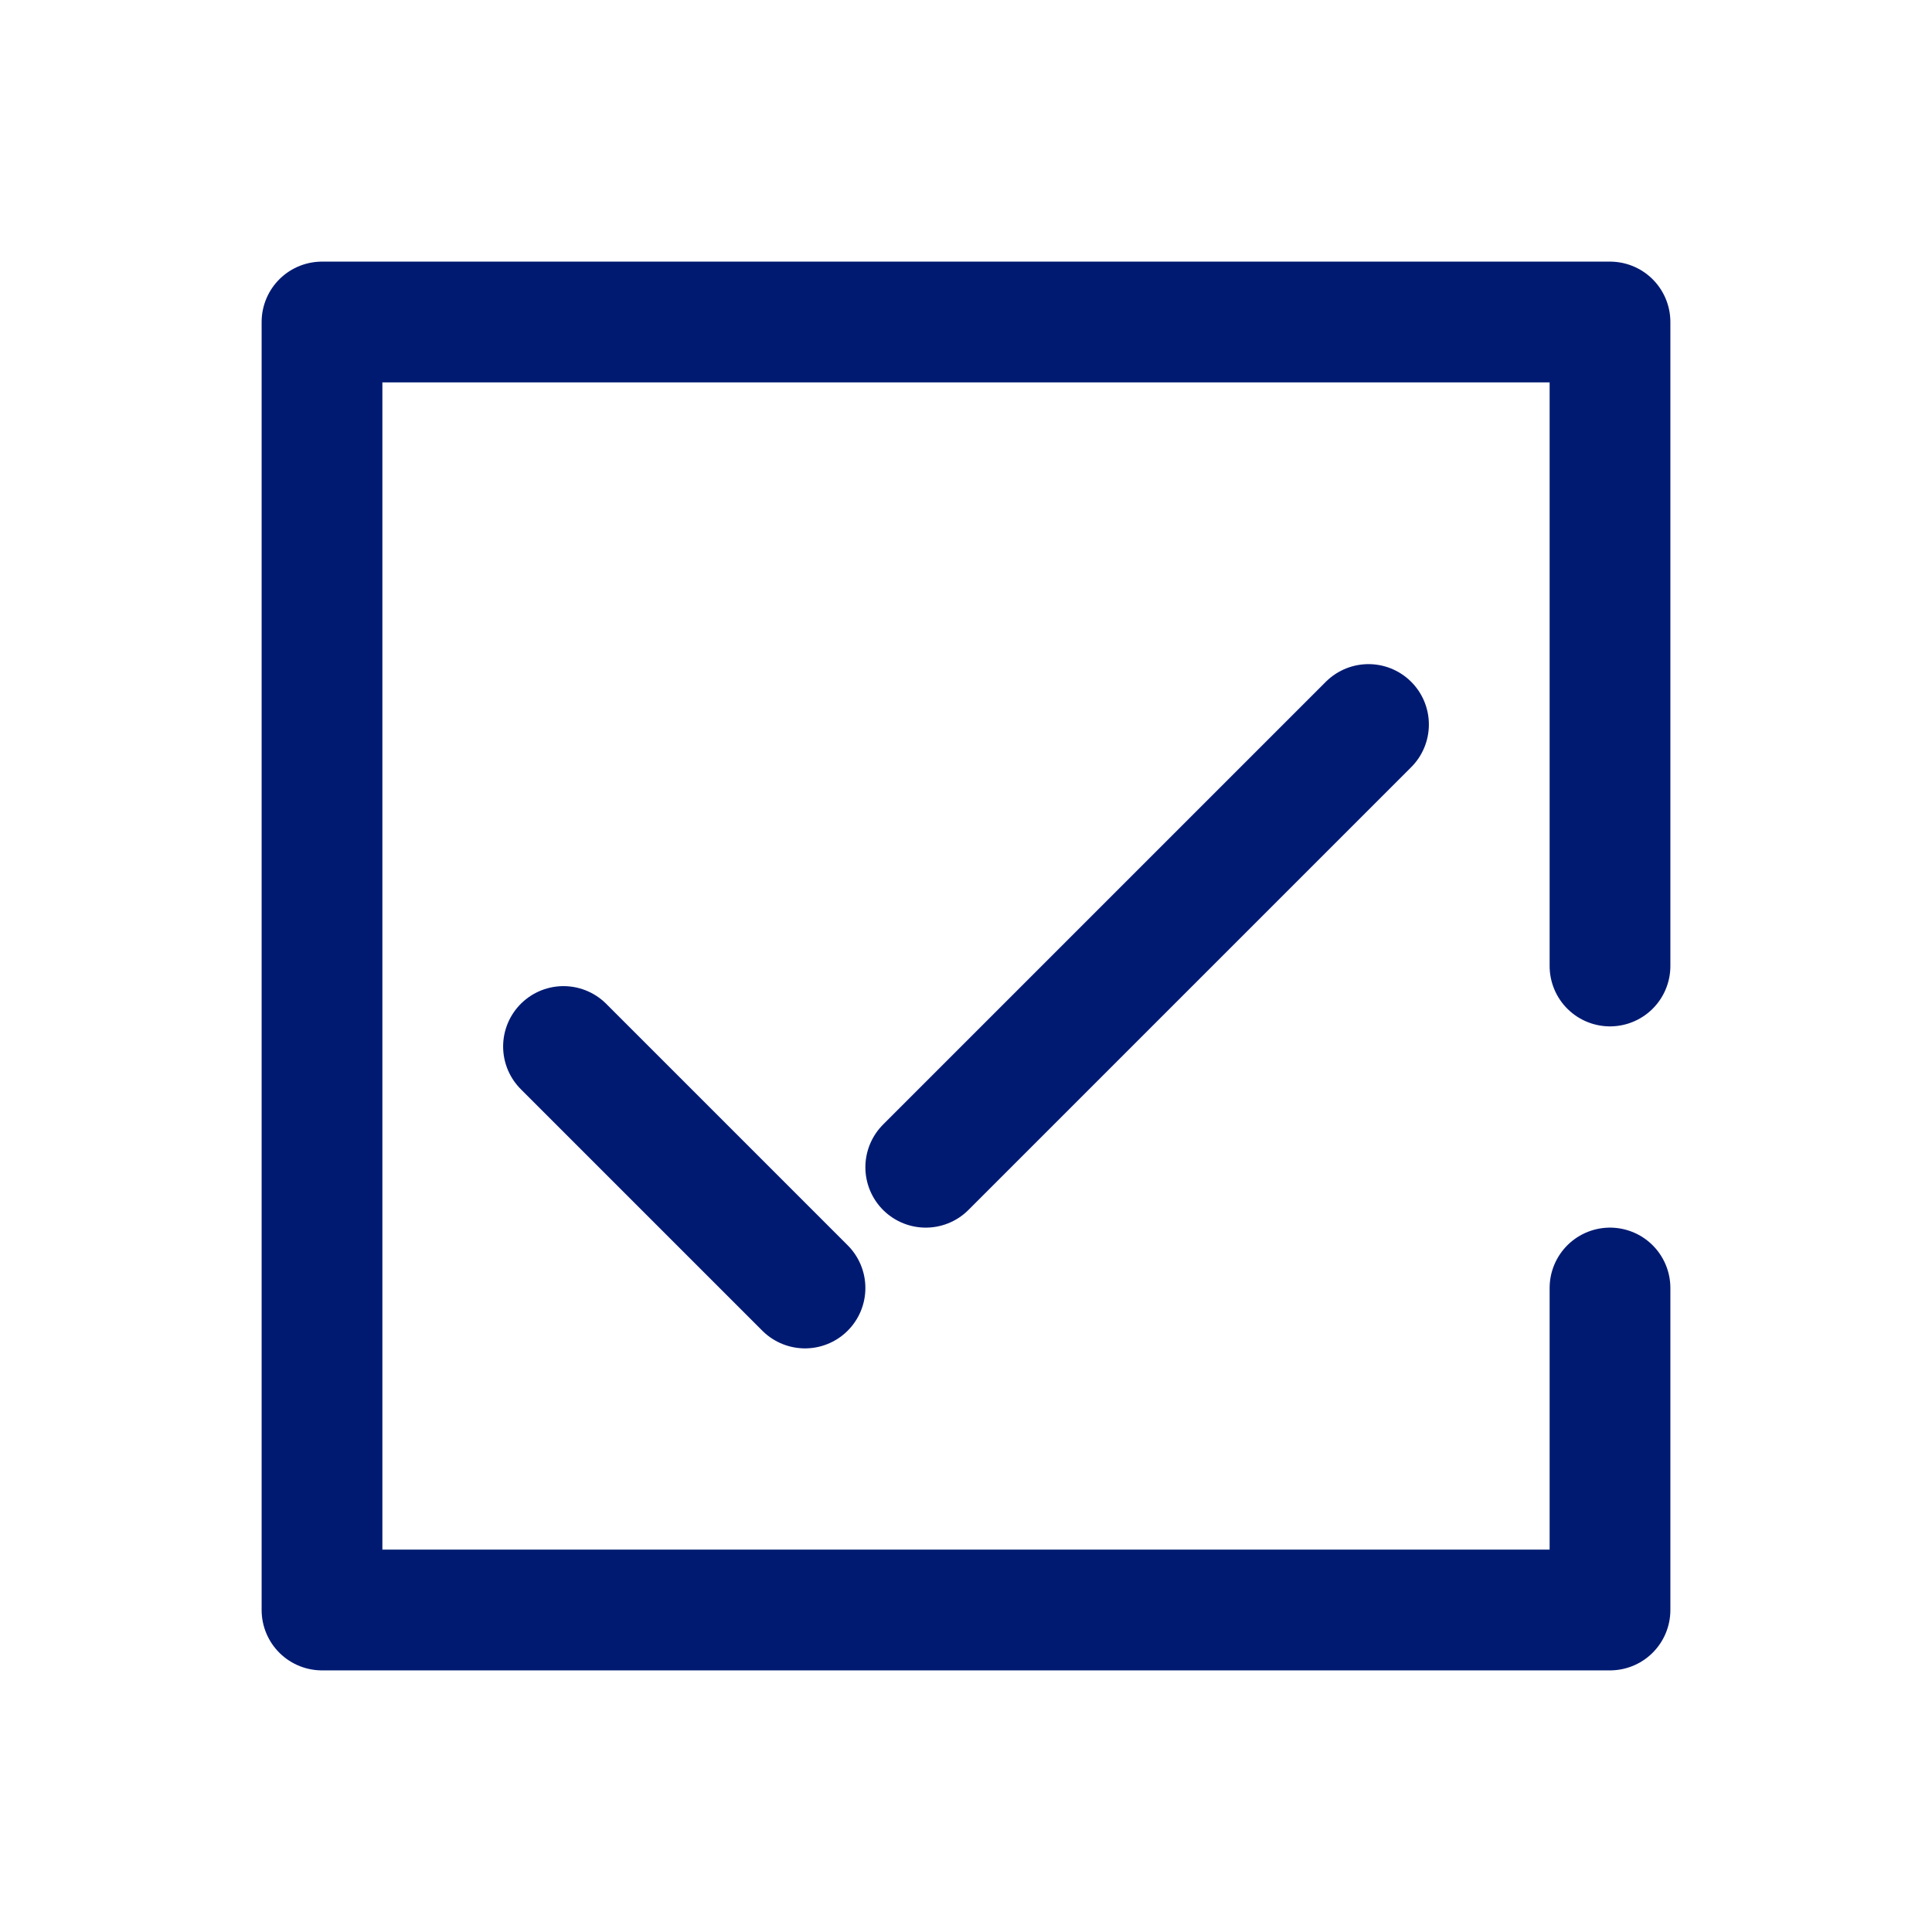
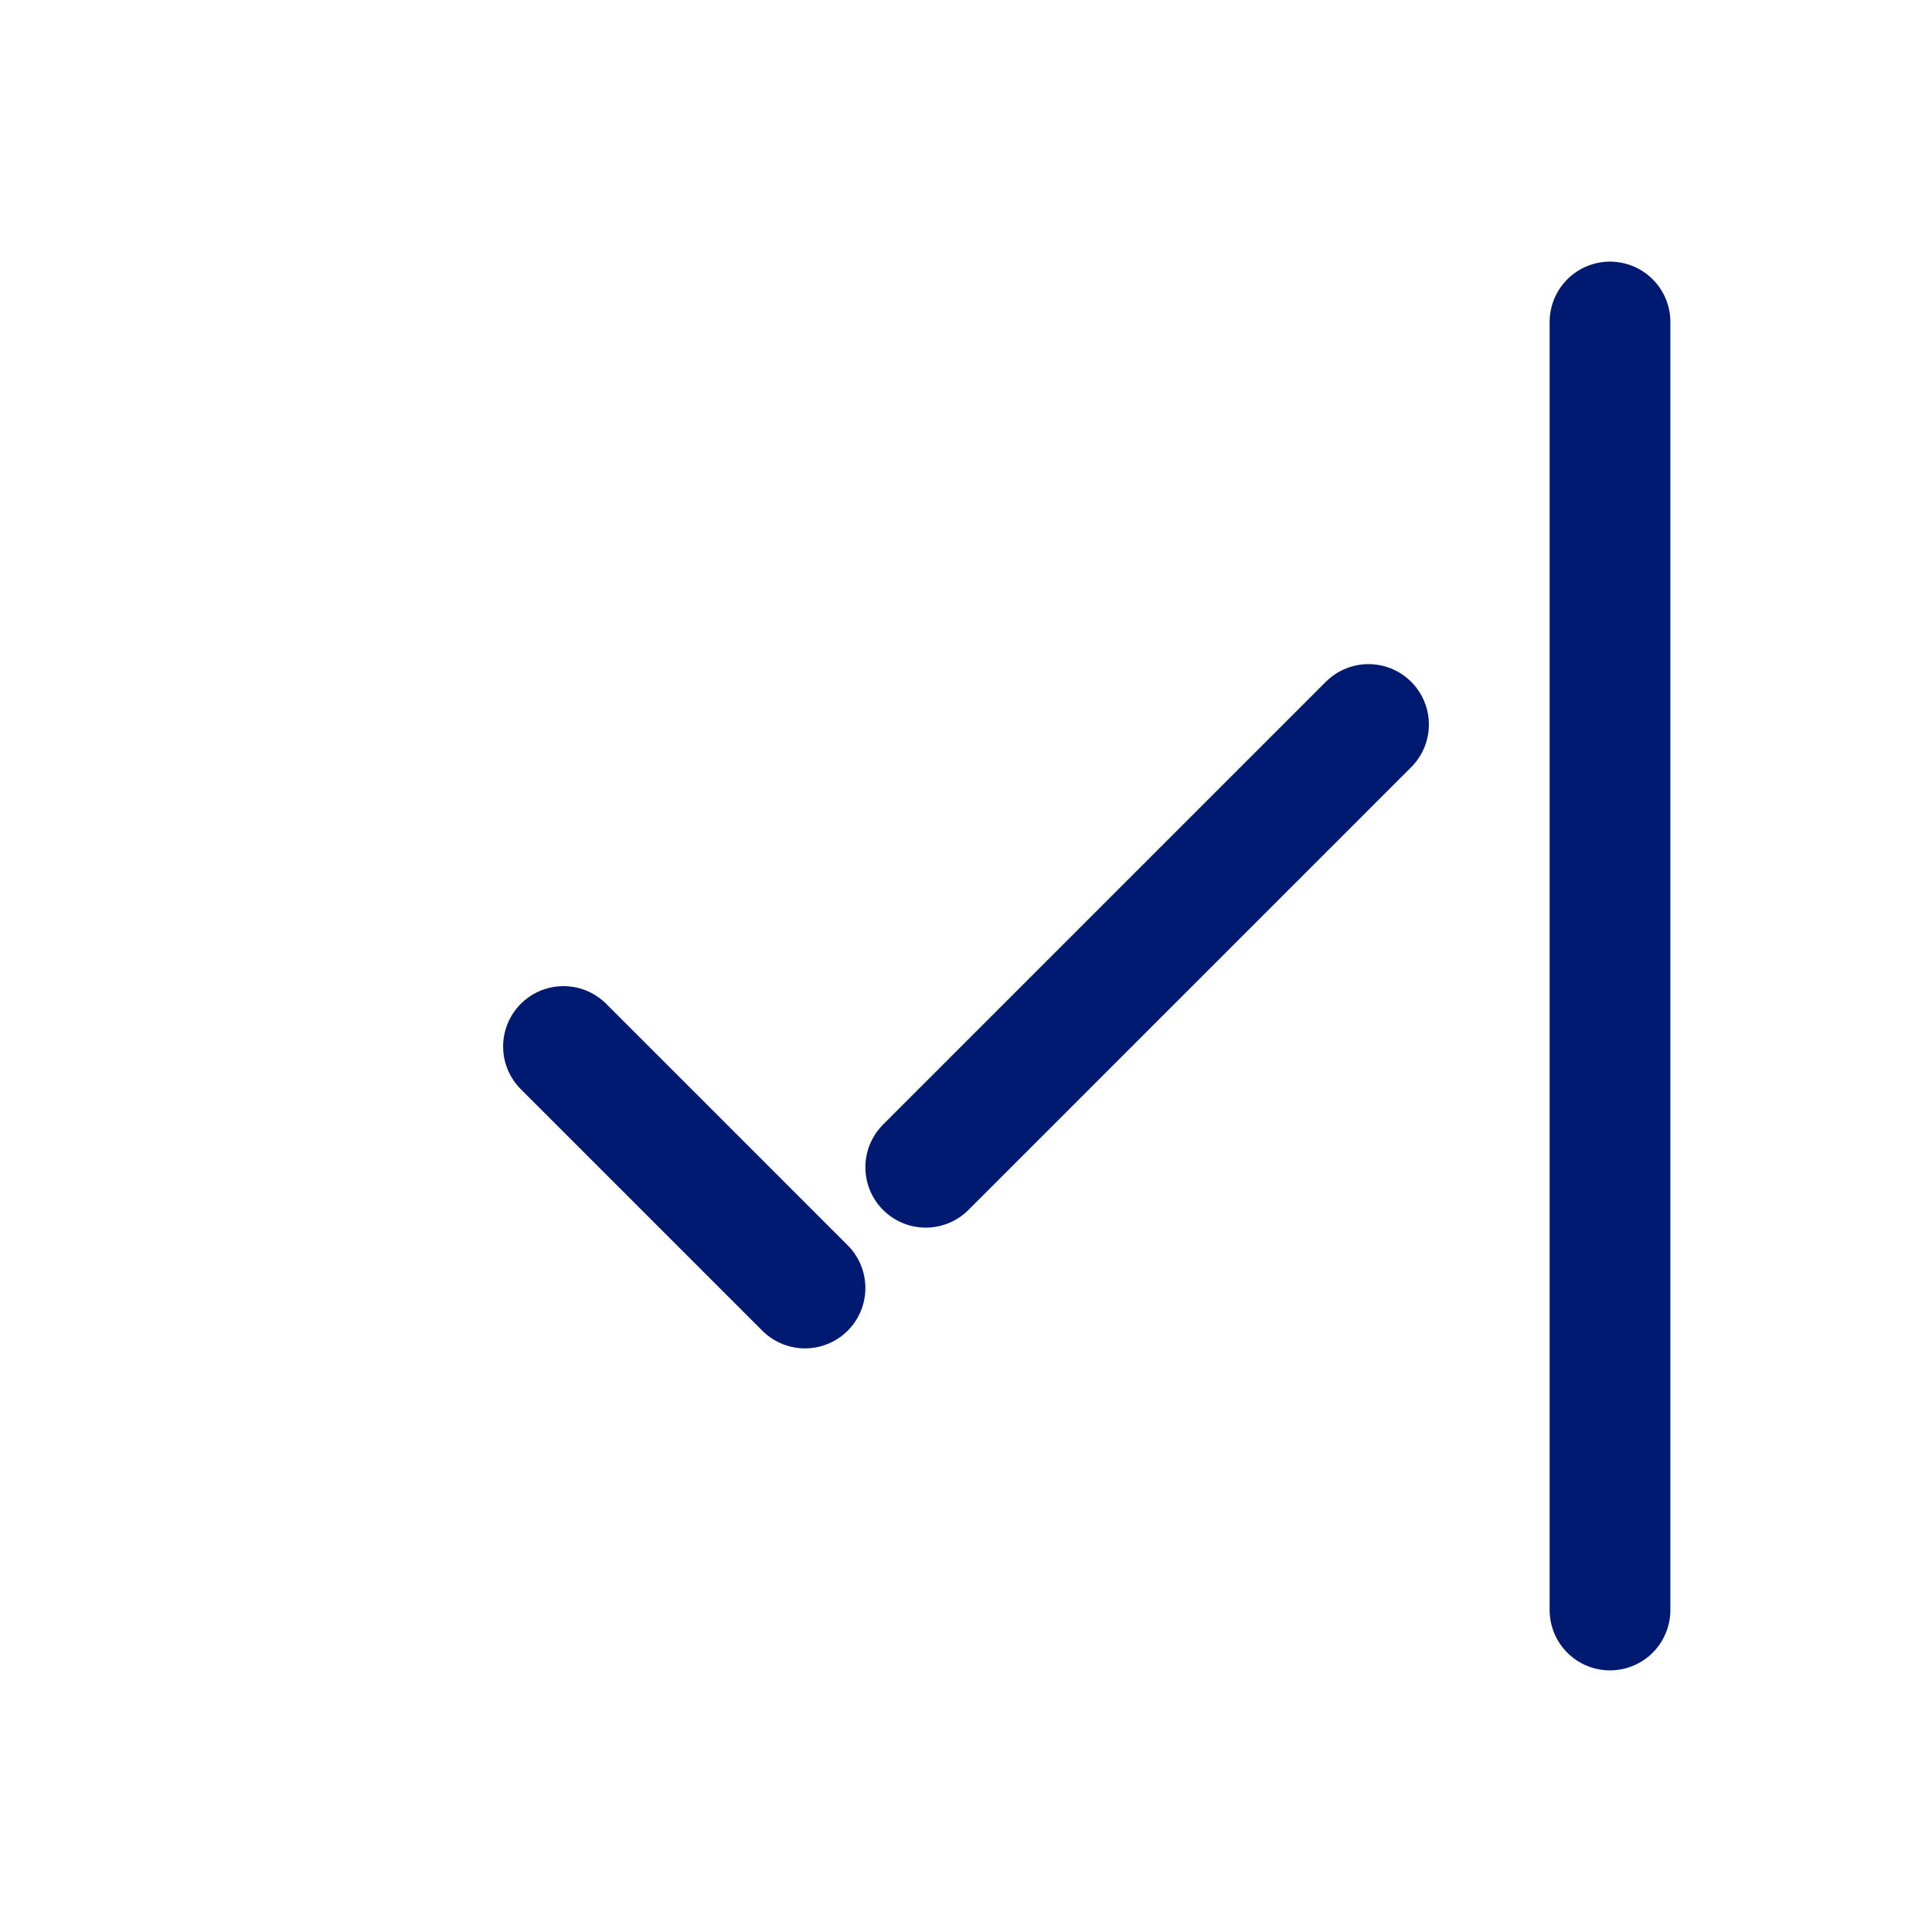
<svg xmlns="http://www.w3.org/2000/svg" width="800px" height="800px" viewBox="0 0 24 24" fill="none">
-   <path d="M17 9L11.5 14.5M10 16L7 13M20 12V4H4V20H20V16" stroke="#001A72" stroke-width="1.5" stroke-linecap="round" stroke-linejoin="round" />
+   <path d="M17 9L11.5 14.5M10 16L7 13M20 12V4V20H20V16" stroke="#001A72" stroke-width="1.5" stroke-linecap="round" stroke-linejoin="round" />
</svg>